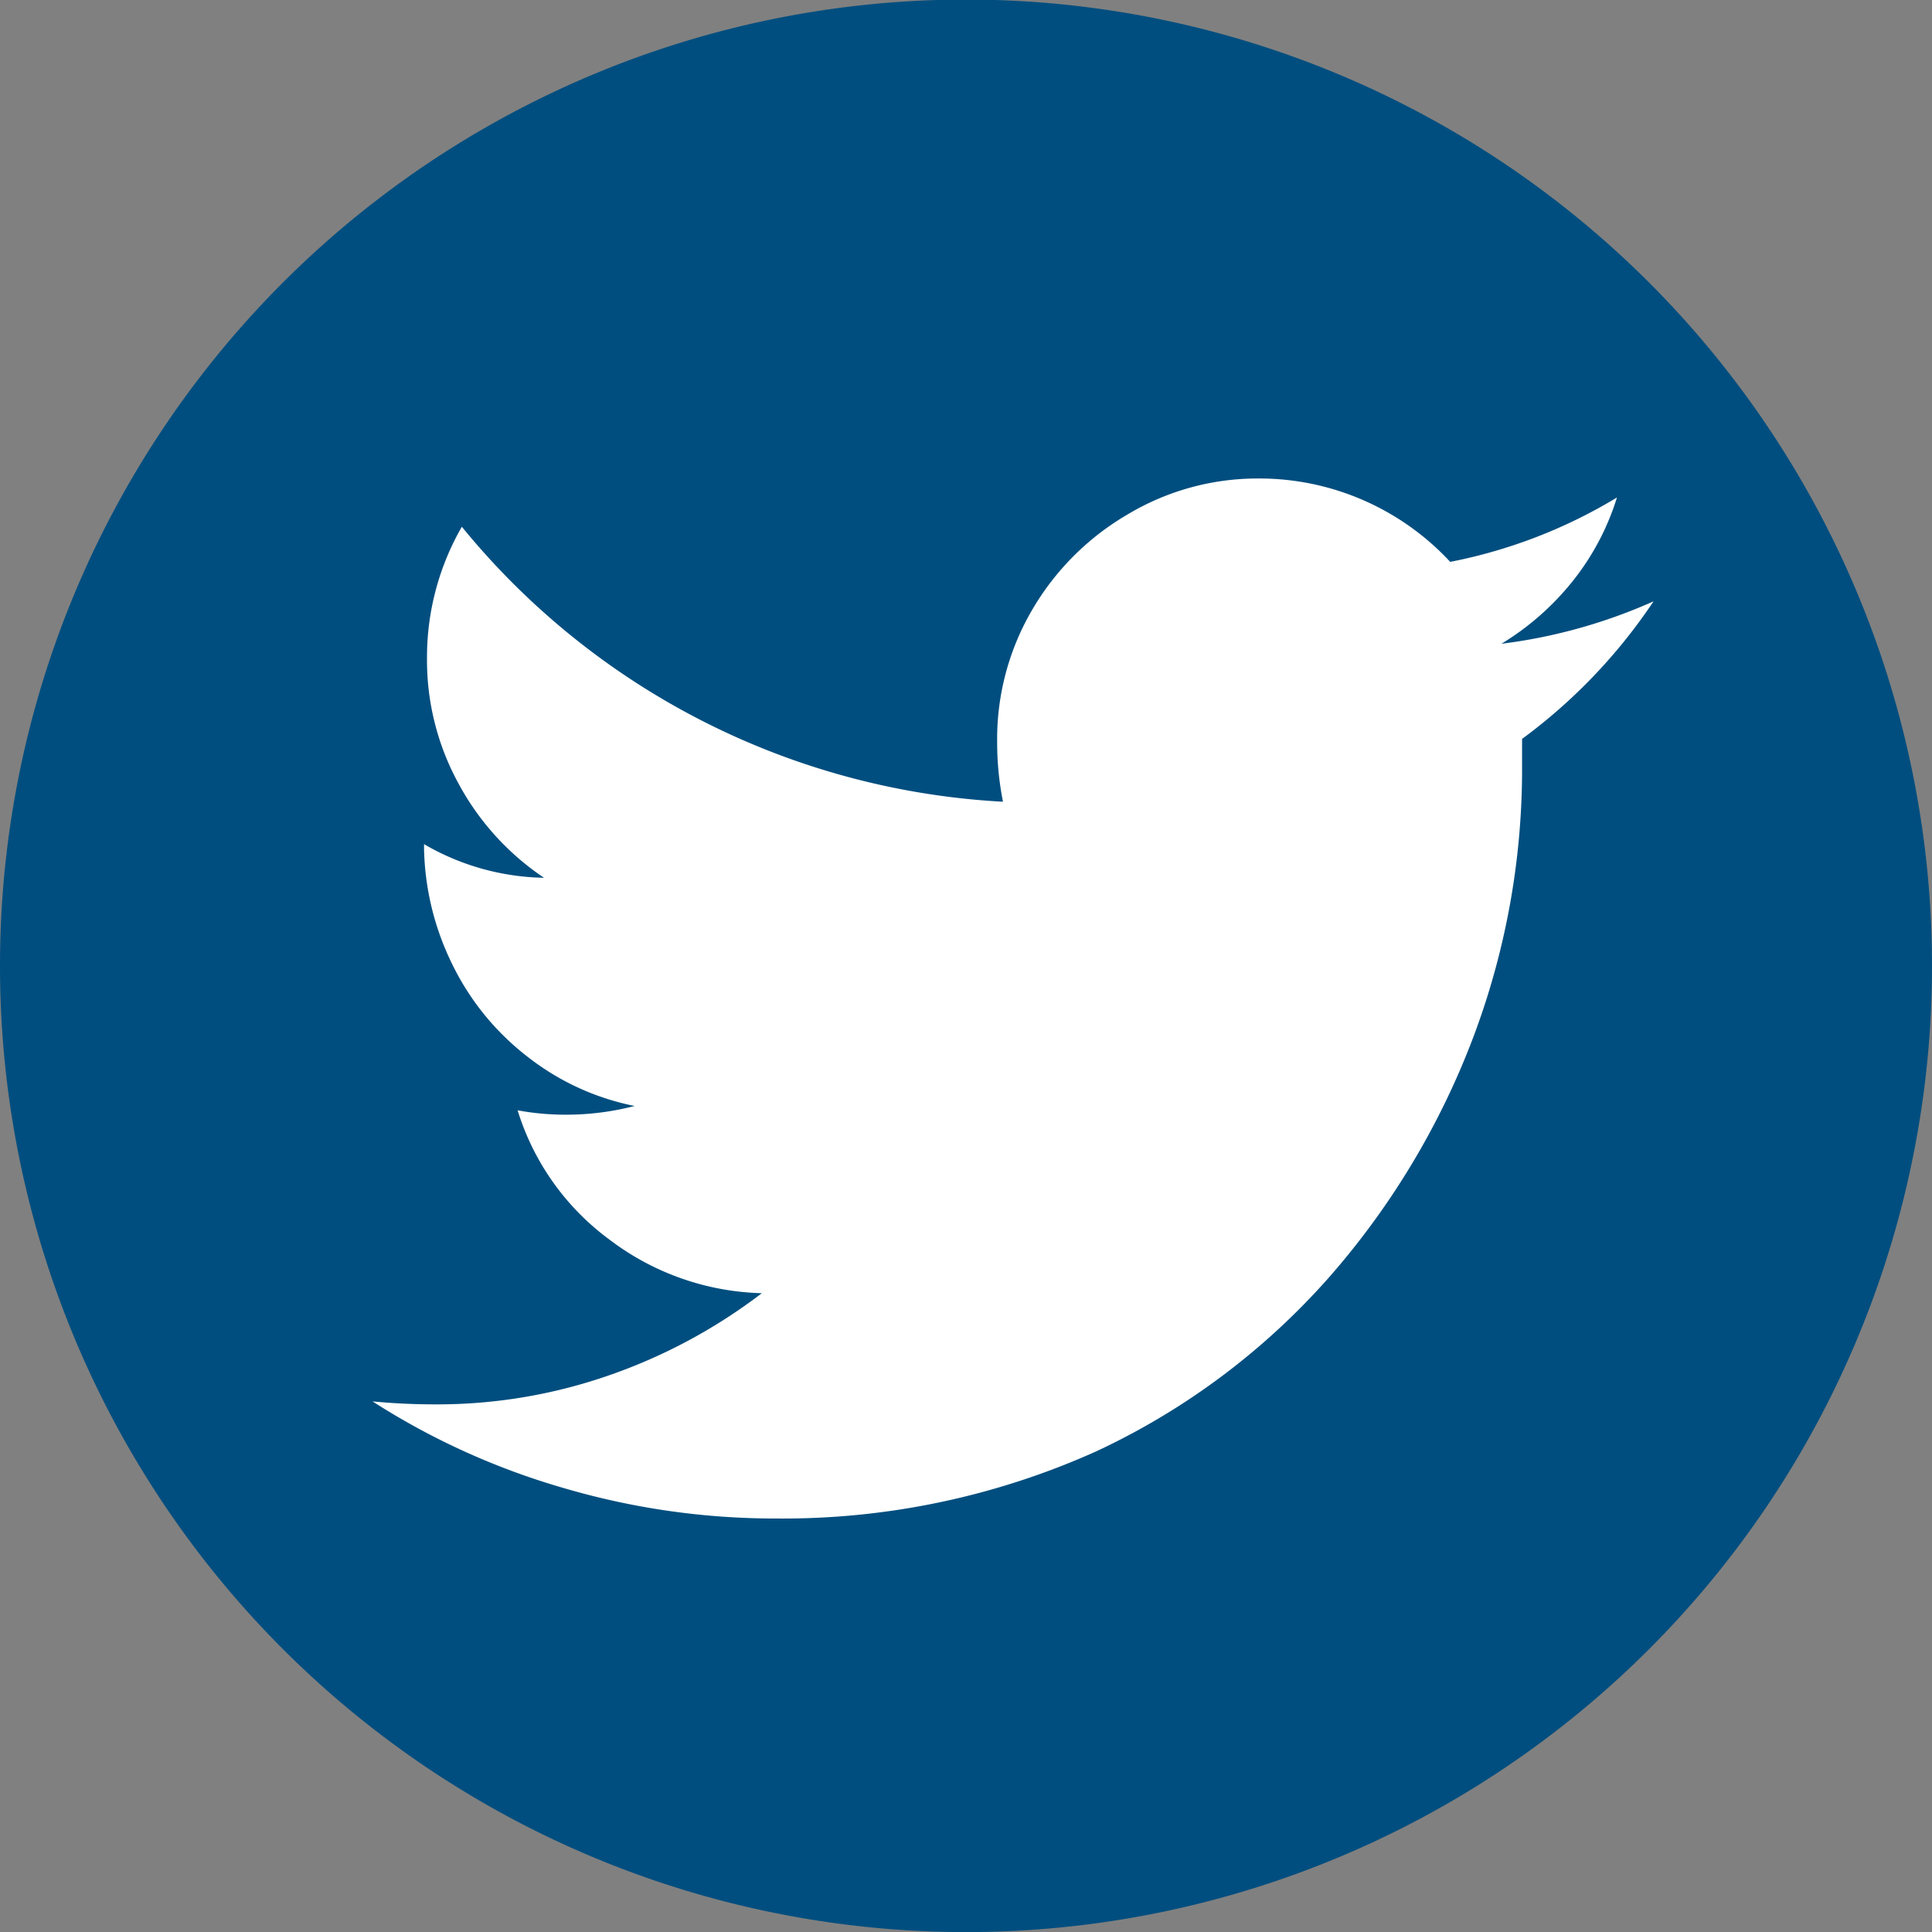
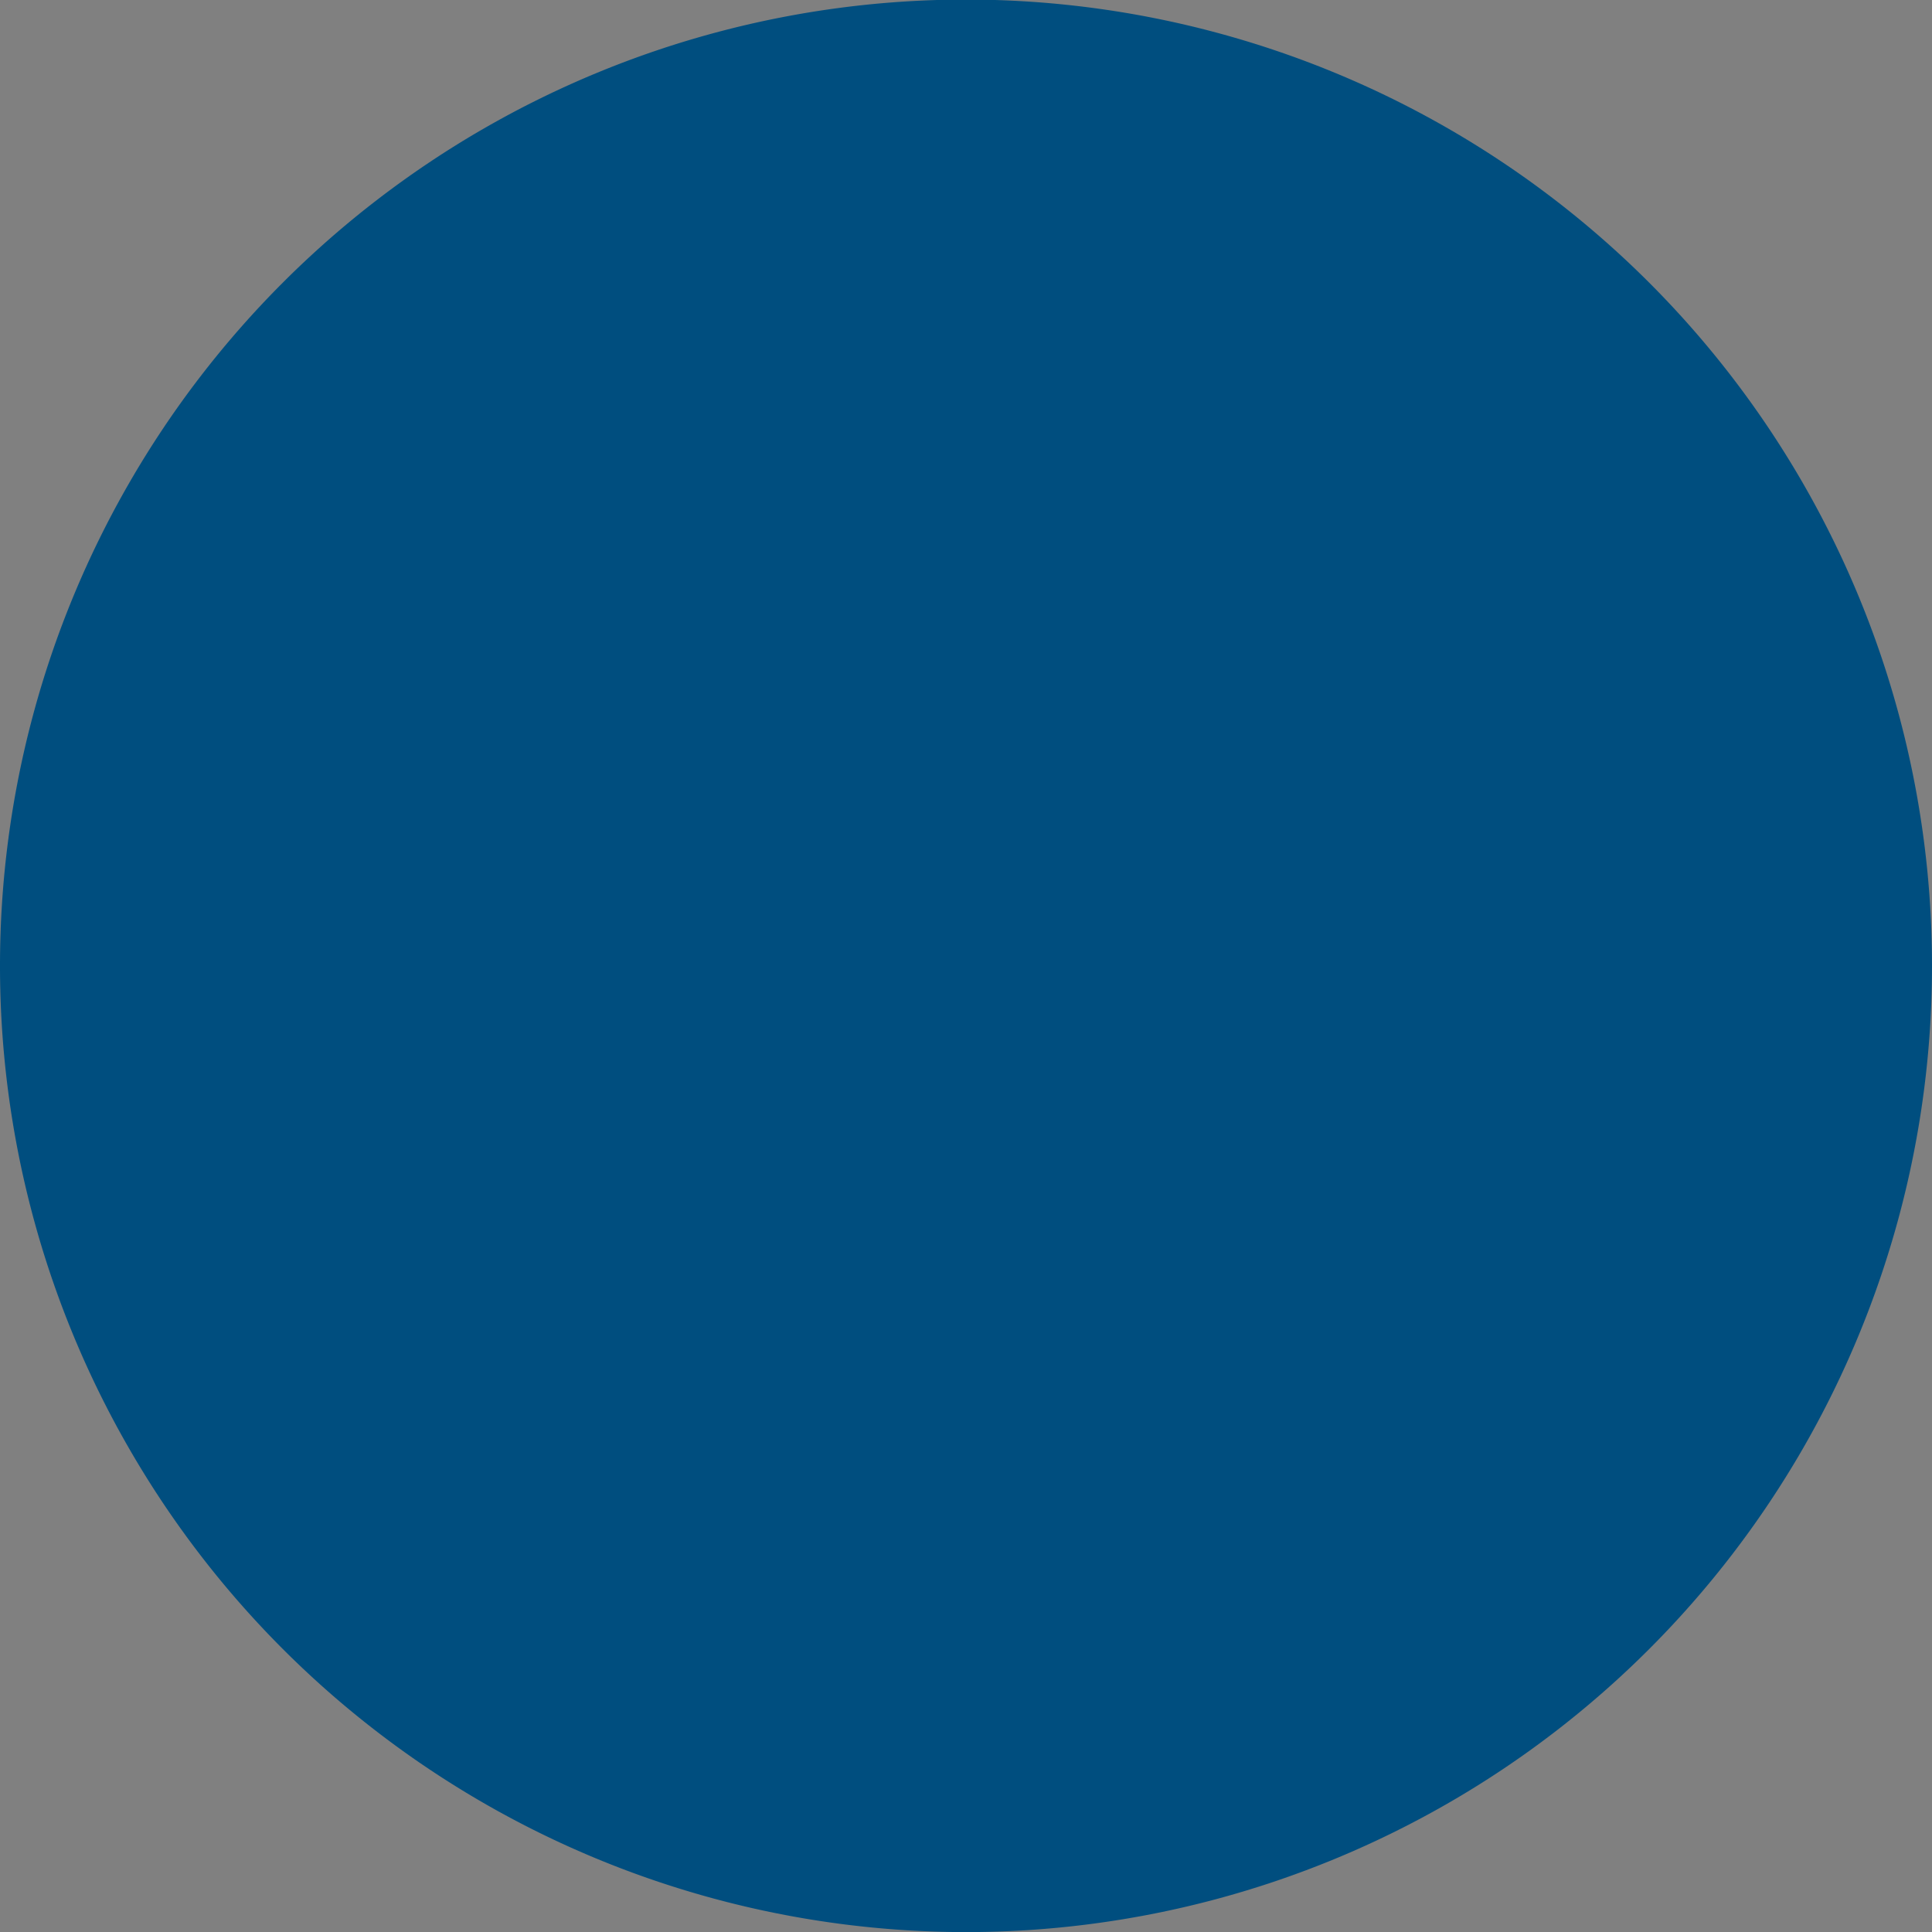
<svg xmlns="http://www.w3.org/2000/svg" width="22.175" height="22.176" viewBox="0 0 22.175 22.176">
  <rect x="0" y="0" width="22.175" height="22.176" fill="#808080" stroke="none" />
  <g id="Raggruppa_18727" data-name="Raggruppa 18727" transform="translate(-106.611 -0.179)">
    <path id="Tracciato_1141" data-name="Tracciato 1141" d="M1020.338,354.093h0A11.088,11.088,0,0,1,1009.25,343h0a11.088,11.088,0,0,1,11.088-11.088h0A11.088,11.088,0,0,1,1031.425,343h0A11.087,11.087,0,0,1,1020.338,354.093Z" transform="translate(-902.639 -331.738)" fill="#004e7f" />
    <g id="Raggruppa_195" data-name="Raggruppa 195" transform="translate(110.887 5.671)">
-       <path id="Tracciato_303" data-name="Tracciato 303" d="M964.424,1143.838v.386a8.727,8.727,0,0,1-.554,3.022,9.007,9.007,0,0,1-1.645,2.753,8.161,8.161,0,0,1-2.686,2.015,8.763,8.763,0,0,1-3.676.772,8.6,8.6,0,0,1-2.451-.353,8.328,8.328,0,0,1-2.182-.991q.353.034.722.034a5.992,5.992,0,0,0,2-.336,6.258,6.258,0,0,0,1.746-.94,3.014,3.014,0,0,1-1.746-.613,2.906,2.906,0,0,1-1.057-1.486,3,3,0,0,0,.554.05,3.113,3.113,0,0,0,.789-.1,2.911,2.911,0,0,1-1.225-.562,2.993,2.993,0,0,1-.865-1.058,3.141,3.141,0,0,1-.327-1.335v-.05a2.827,2.827,0,0,0,1.377.386,3.036,3.036,0,0,1-.982-1.083,2.949,2.949,0,0,1-.361-1.435,3,3,0,0,1,.4-1.511,8.609,8.609,0,0,0,6.211,3.156,3.5,3.5,0,0,1-.067-.688,2.937,2.937,0,0,1,.4-1.511,3.042,3.042,0,0,1,1.1-1.1,2.9,2.9,0,0,1,1.5-.411,2.987,2.987,0,0,1,2.2.957,5.862,5.862,0,0,0,1.914-.739,2.917,2.917,0,0,1-.512.965,3.107,3.107,0,0,1-.814.714,6.134,6.134,0,0,0,1.746-.487A6.31,6.31,0,0,1,964.424,1143.838Z" transform="translate(-951.23 -1140.849)" fill="#fff" />
-     </g>
+       </g>
  </g>
</svg>